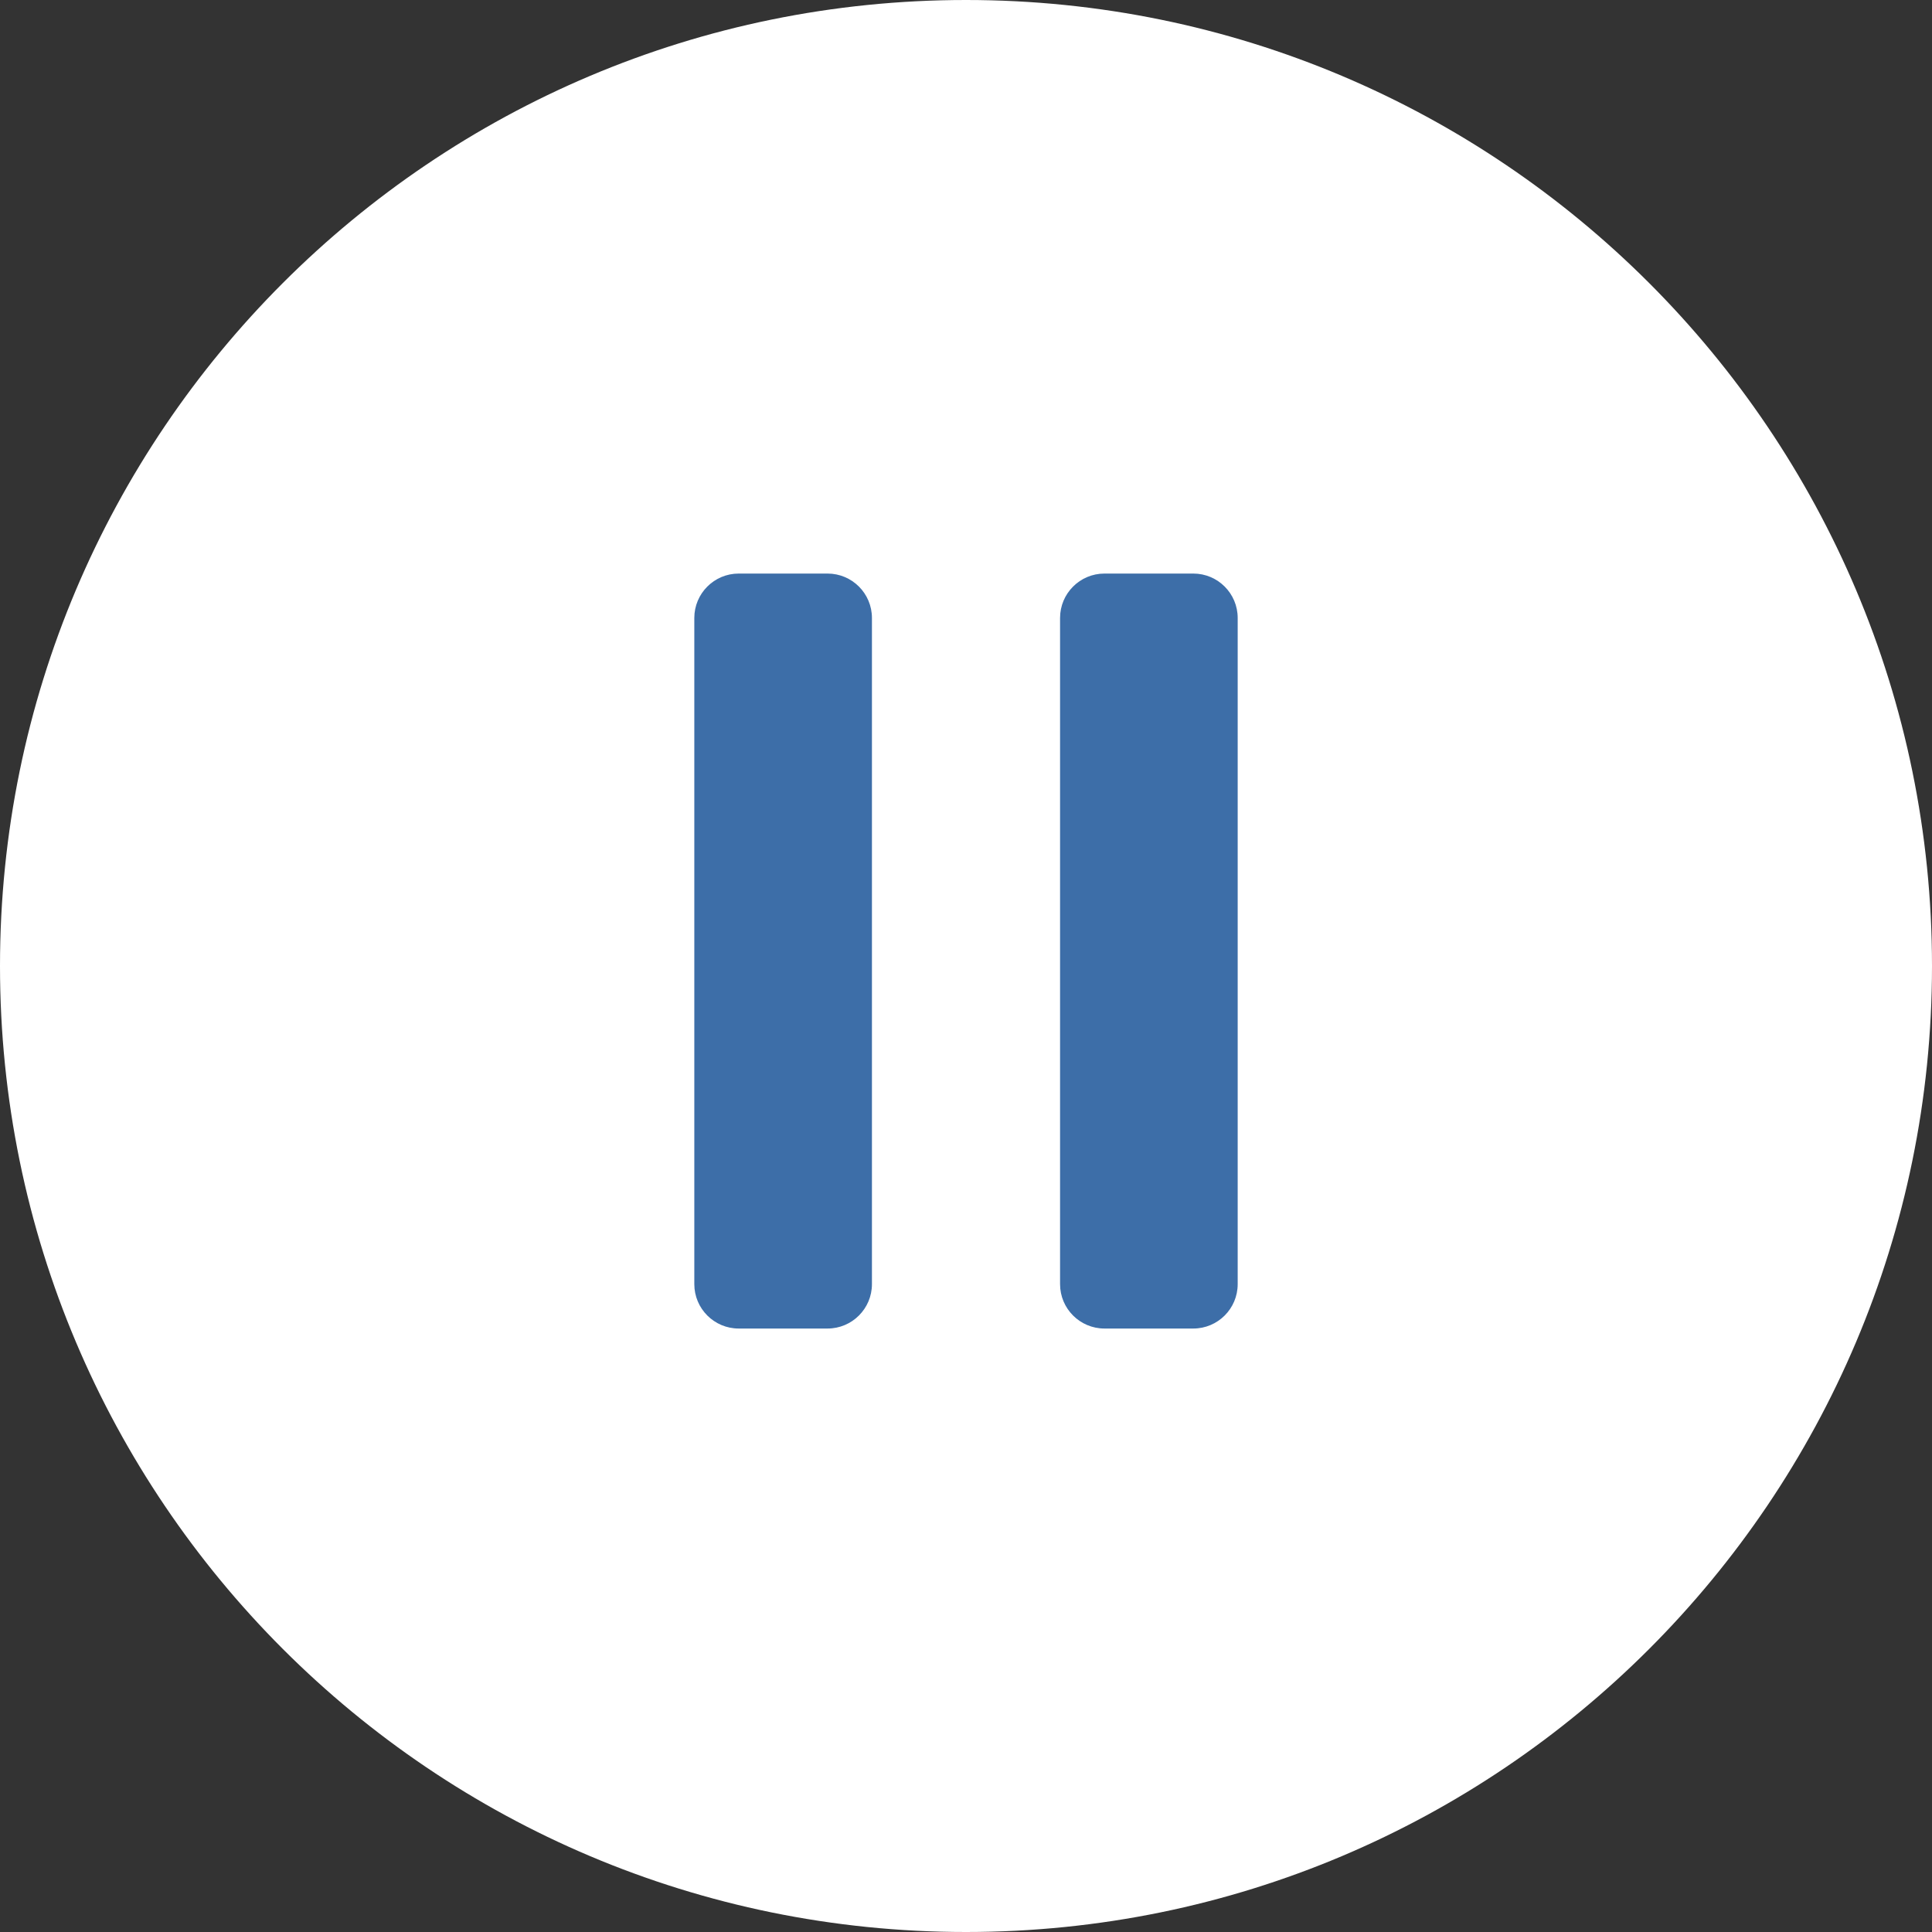
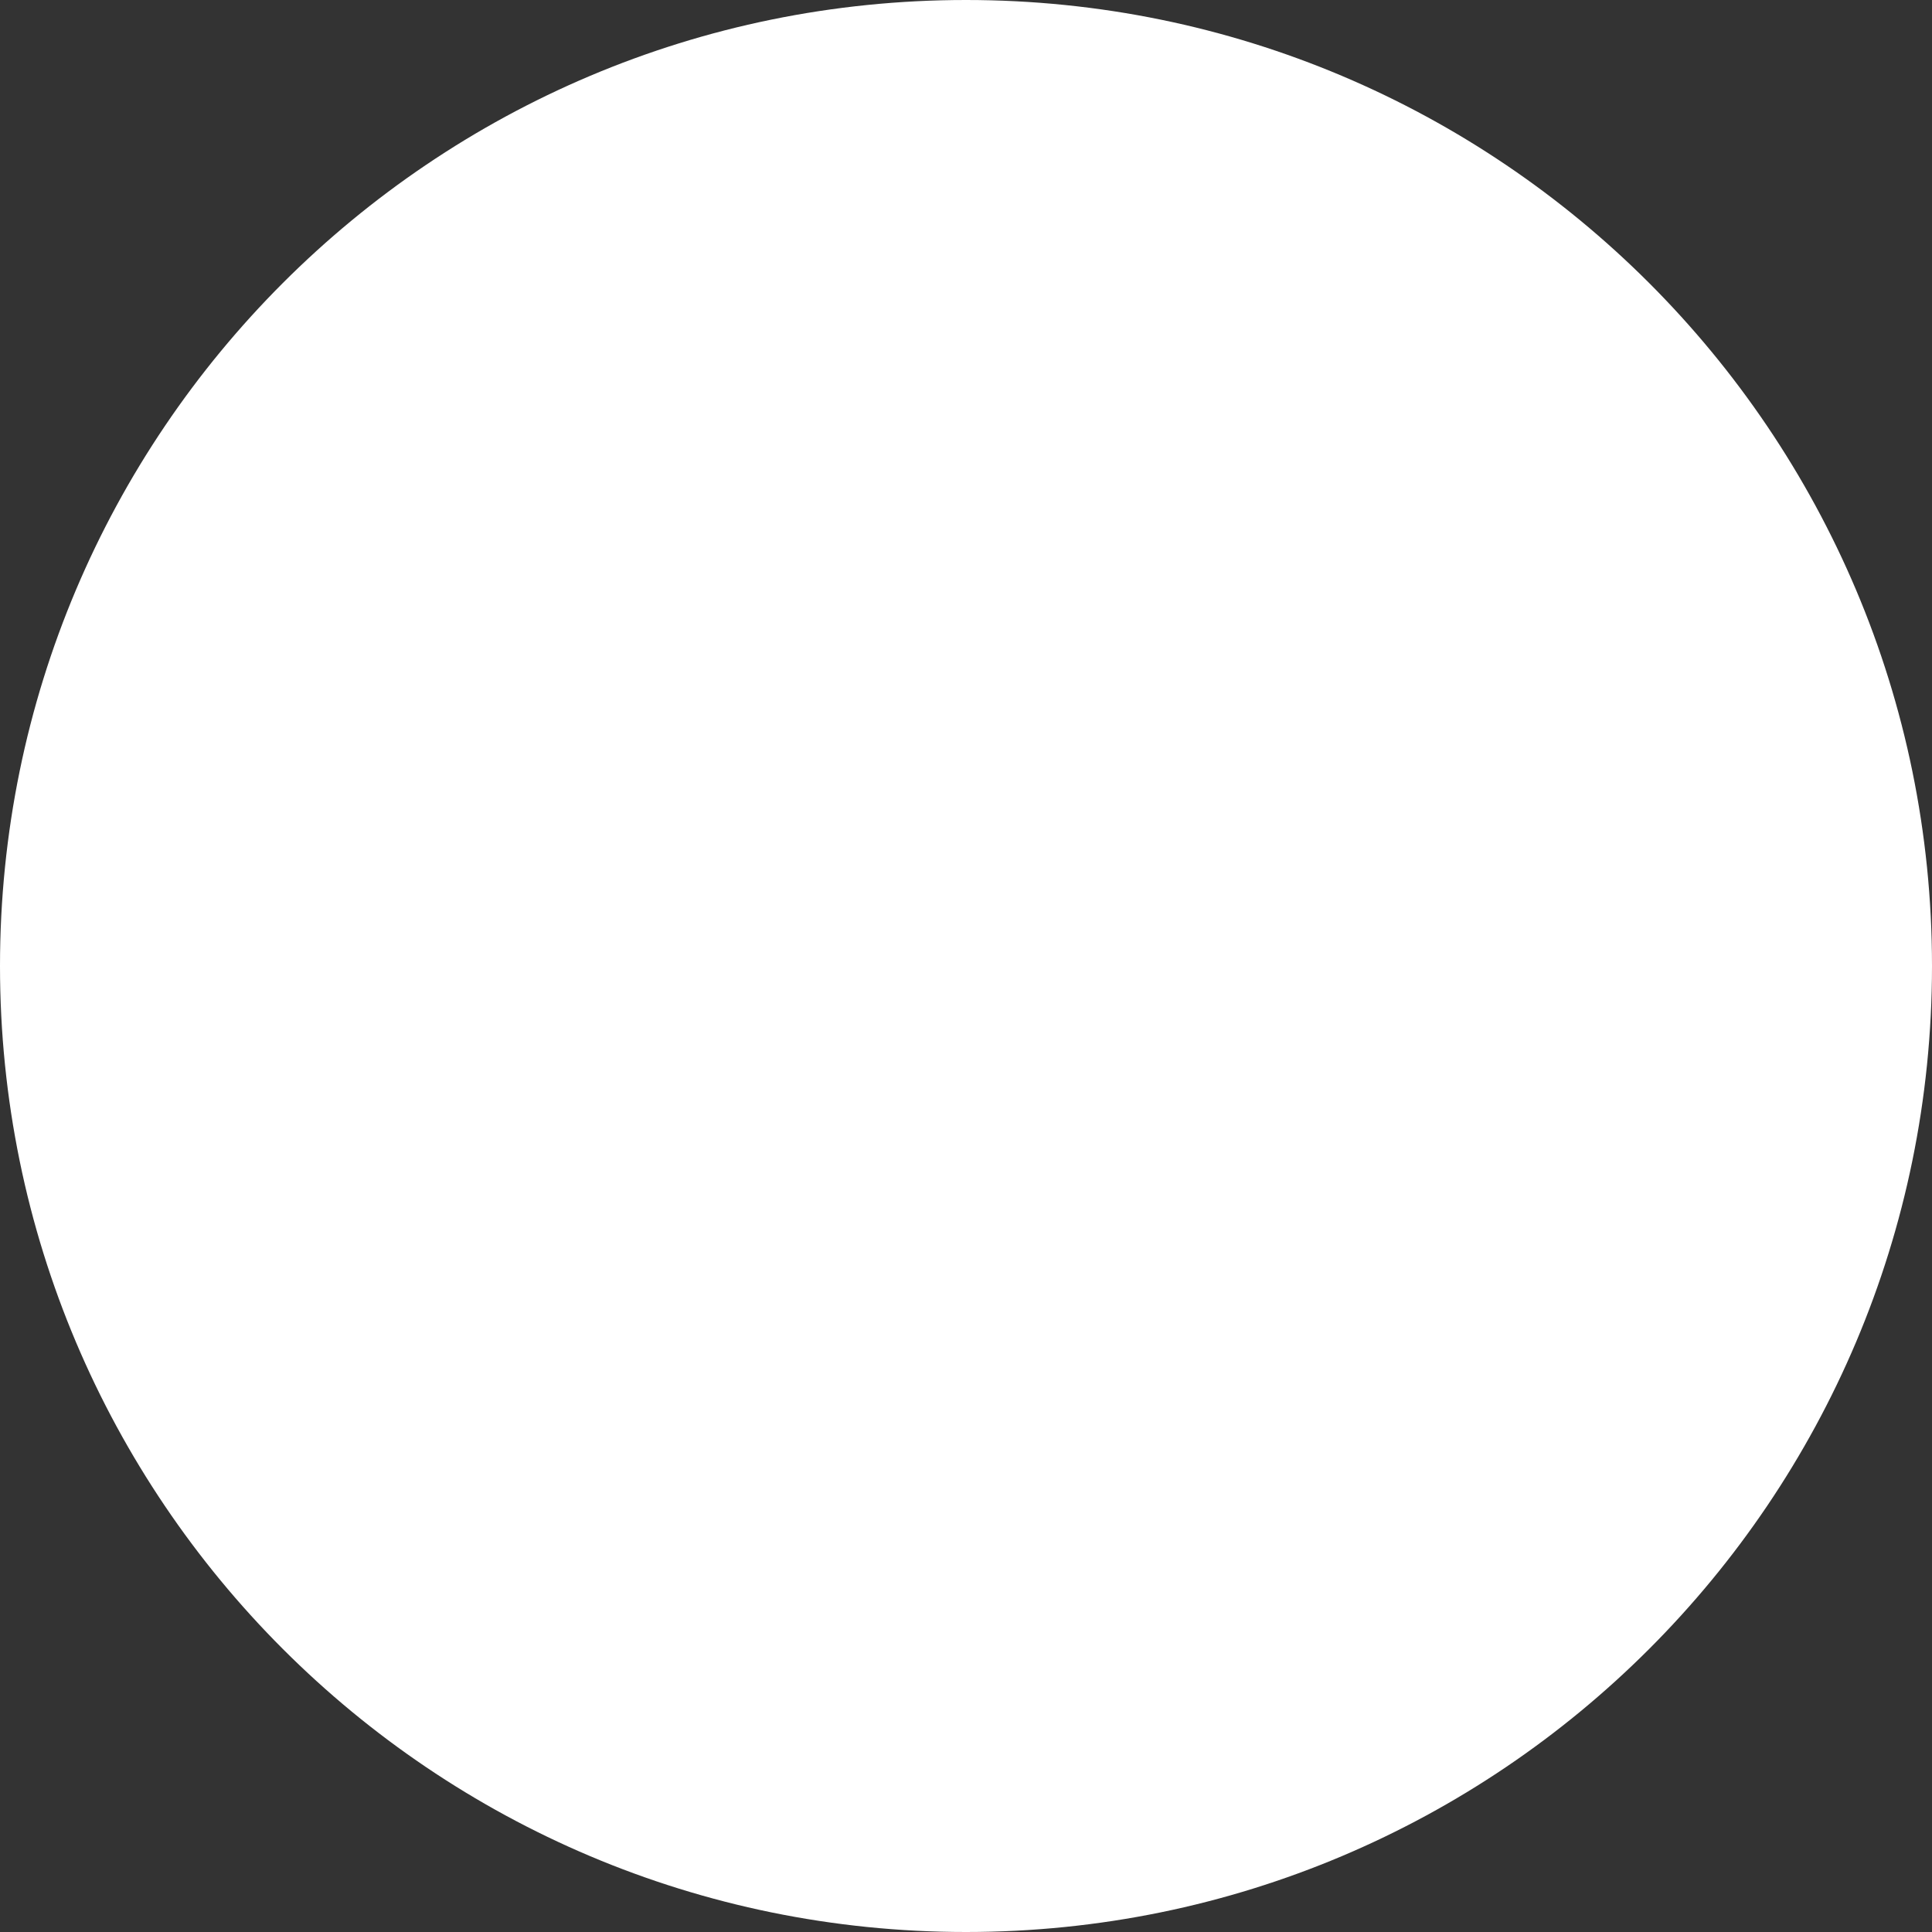
<svg xmlns="http://www.w3.org/2000/svg" width="48" height="48" viewBox="0 0 48 48" fill="none">
  <rect x="0" y="0" width="48" height="48" fill="#333333" stroke="none" />
  <path d="M24 48C37.255 48 48 37.255 48 24C48 10.745 37.255 0 24 0C10.745 0 0 10.745 0 24C0 37.255 10.745 48 24 48Z" fill="white" />
-   <path d="M18.353 14.25C17.744 14.25 17.25 14.744 17.25 15.353V31.904C17.25 32.513 17.744 33.007 18.353 33.007H20.56C21.169 33.007 21.663 32.513 21.663 31.904V15.353C21.663 14.744 21.169 14.25 20.56 14.25H18.353ZM27.44 14.25C26.831 14.25 26.337 14.744 26.337 15.353V31.904C26.337 32.513 26.831 33.007 27.44 33.007H29.647C30.256 33.007 30.75 32.513 30.75 31.904V15.353C30.75 14.744 30.256 14.25 29.647 14.25H27.44Z" fill="#3D6EA8" />
</svg>